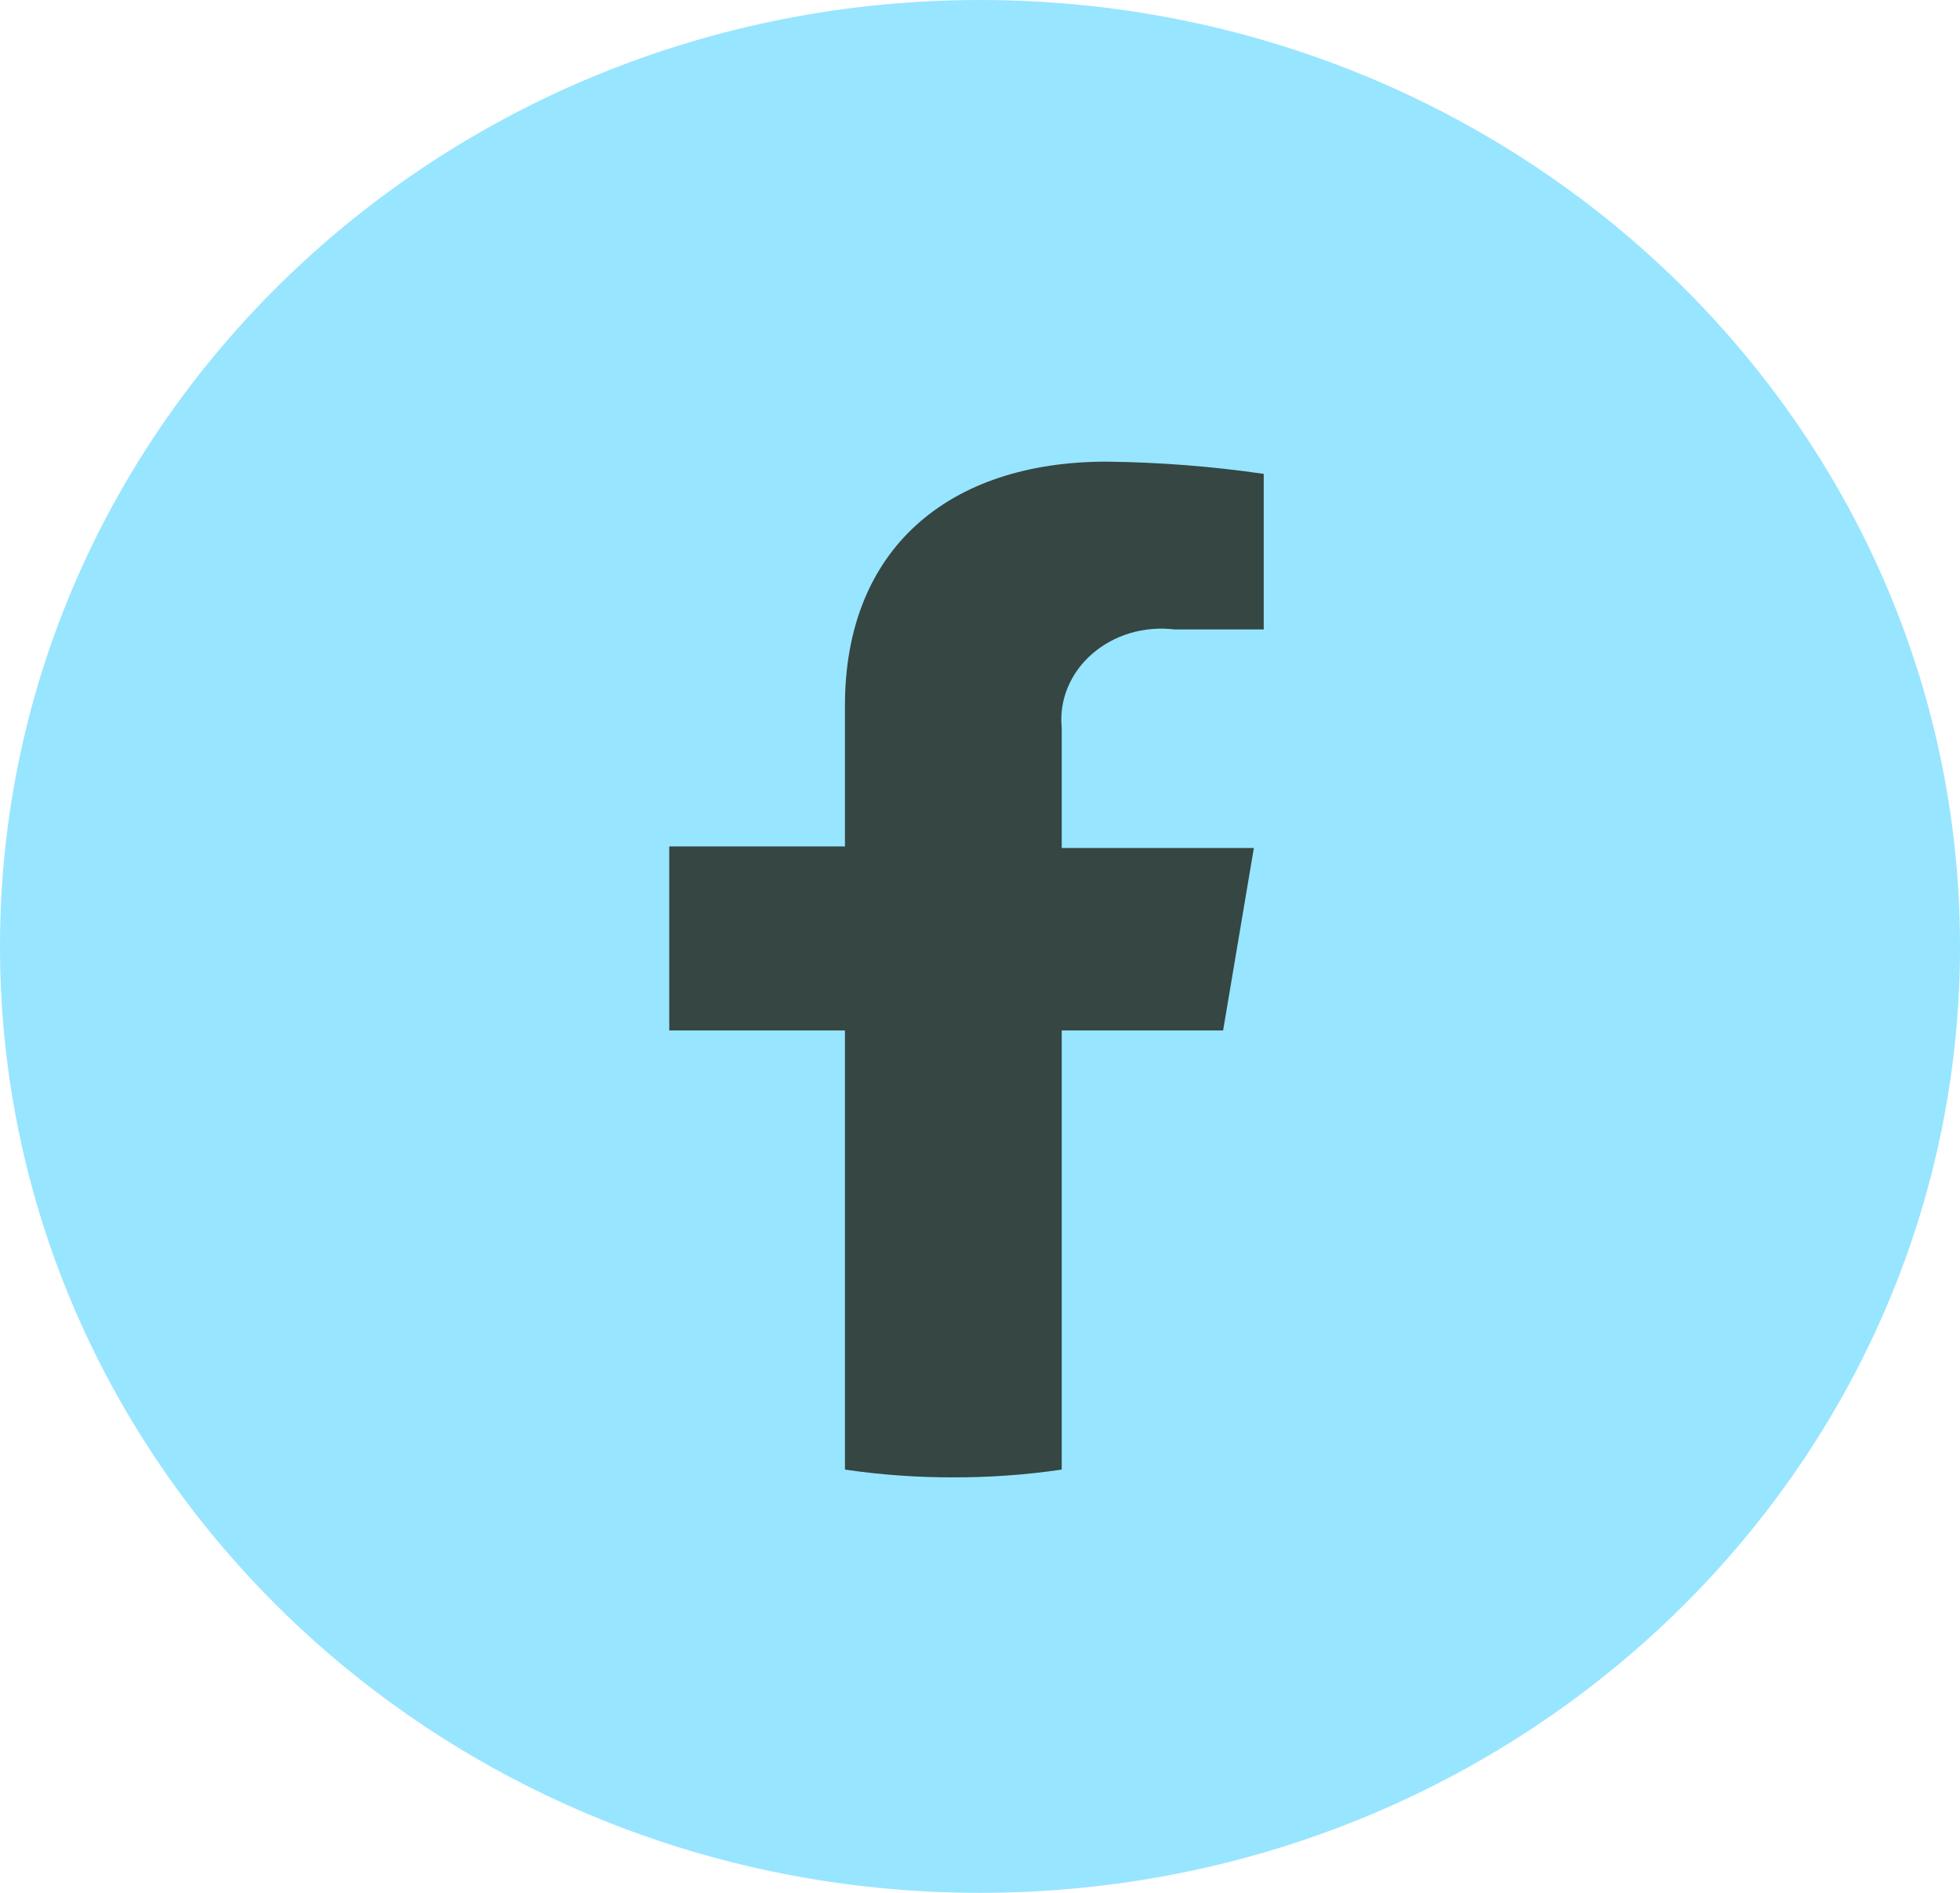
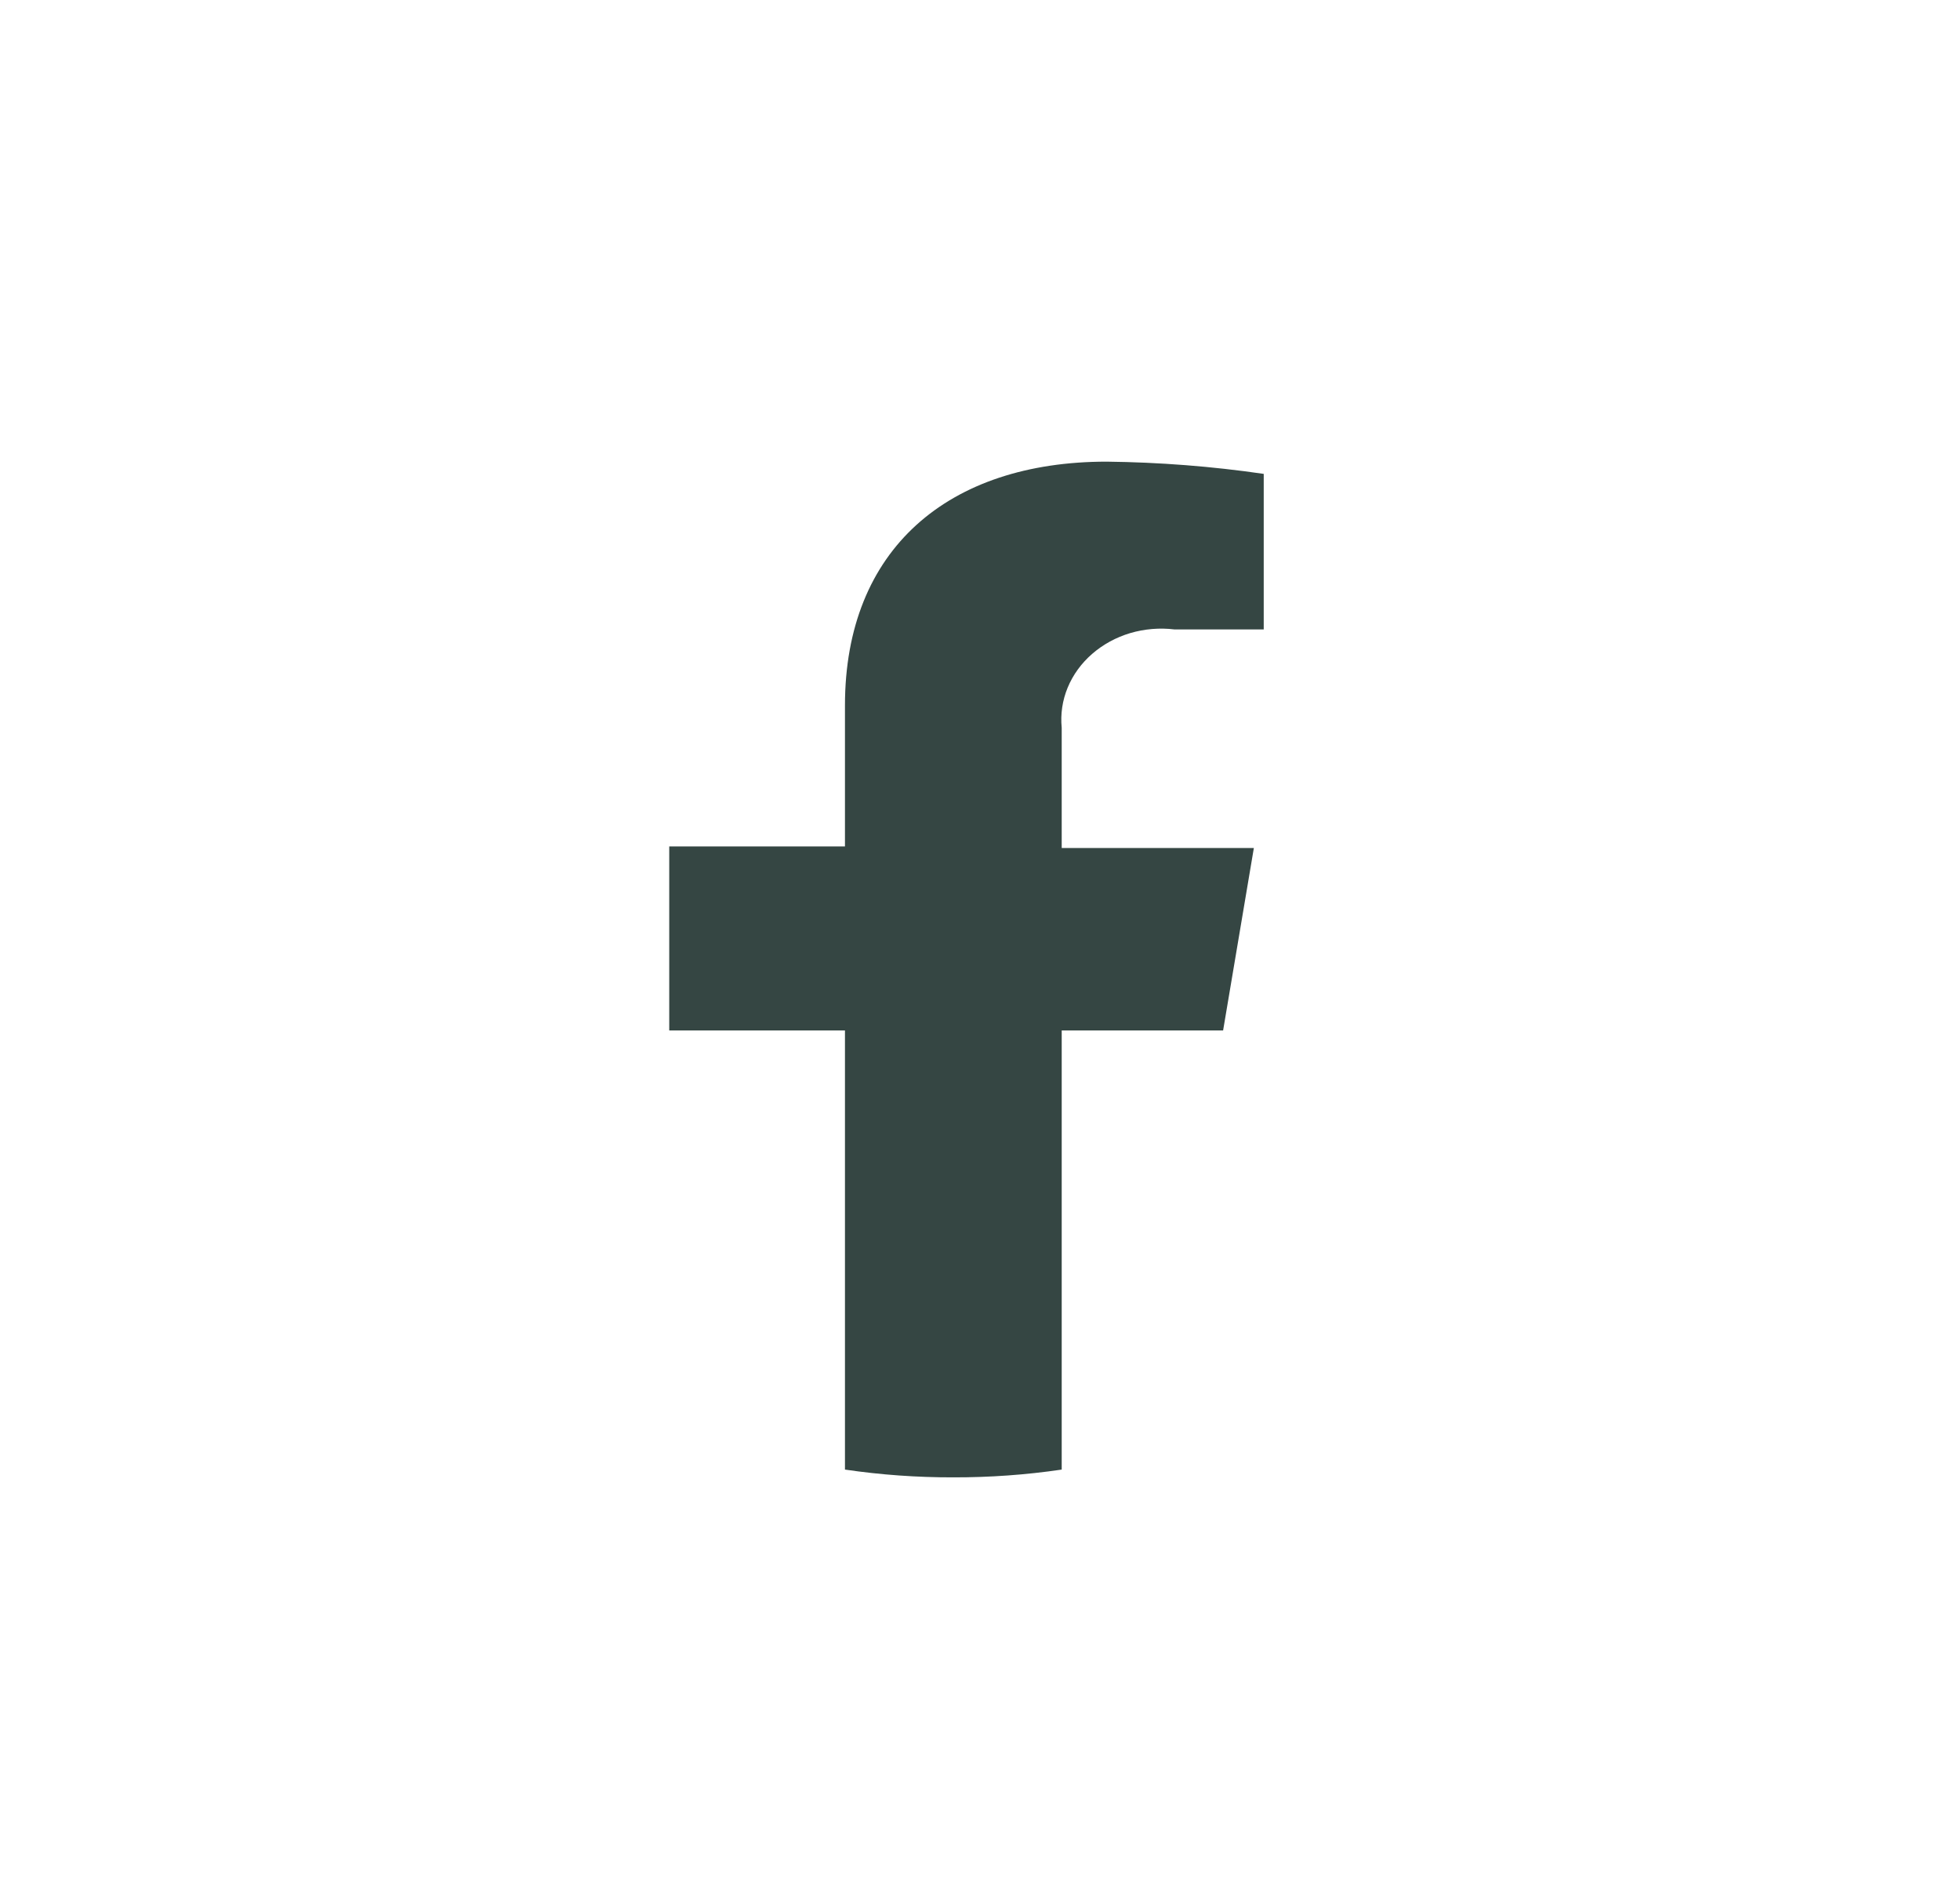
<svg xmlns="http://www.w3.org/2000/svg" width="29" height="28" viewBox="0 0 29 28" fill="none">
  <g clip-path="url(#clip0_252_98)">
-     <path d="M14.5 28C22.508 28 29 21.732 29 14C29 6.268 22.508 0 14.5 0C6.492 0 0 6.268 0 14C0 21.732 6.492 28 14.5 28Z" fill="#98E5FF" />
    <path fill-rule="evenodd" clip-rule="evenodd" d="M18.097 15.243L18.552 12.544H15.709V10.766C15.689 10.564 15.719 10.361 15.797 10.172C15.875 9.983 15.999 9.812 16.159 9.673C16.32 9.533 16.512 9.428 16.723 9.365C16.934 9.303 17.158 9.284 17.378 9.311H18.698V7.01C17.929 6.898 17.153 6.838 16.375 6.829C14.033 6.829 12.502 8.121 12.502 10.435V12.521H9.902V15.243H12.502V21.739C13.032 21.817 13.568 21.855 14.105 21.854C14.642 21.855 15.179 21.817 15.709 21.739V15.243H18.097Z" fill="#354643" />
  </g>
  <defs>
    <clipPath id="clip0_252_98">
      <rect width="29" height="28" fill="white" />
    </clipPath>
  </defs>
</svg>